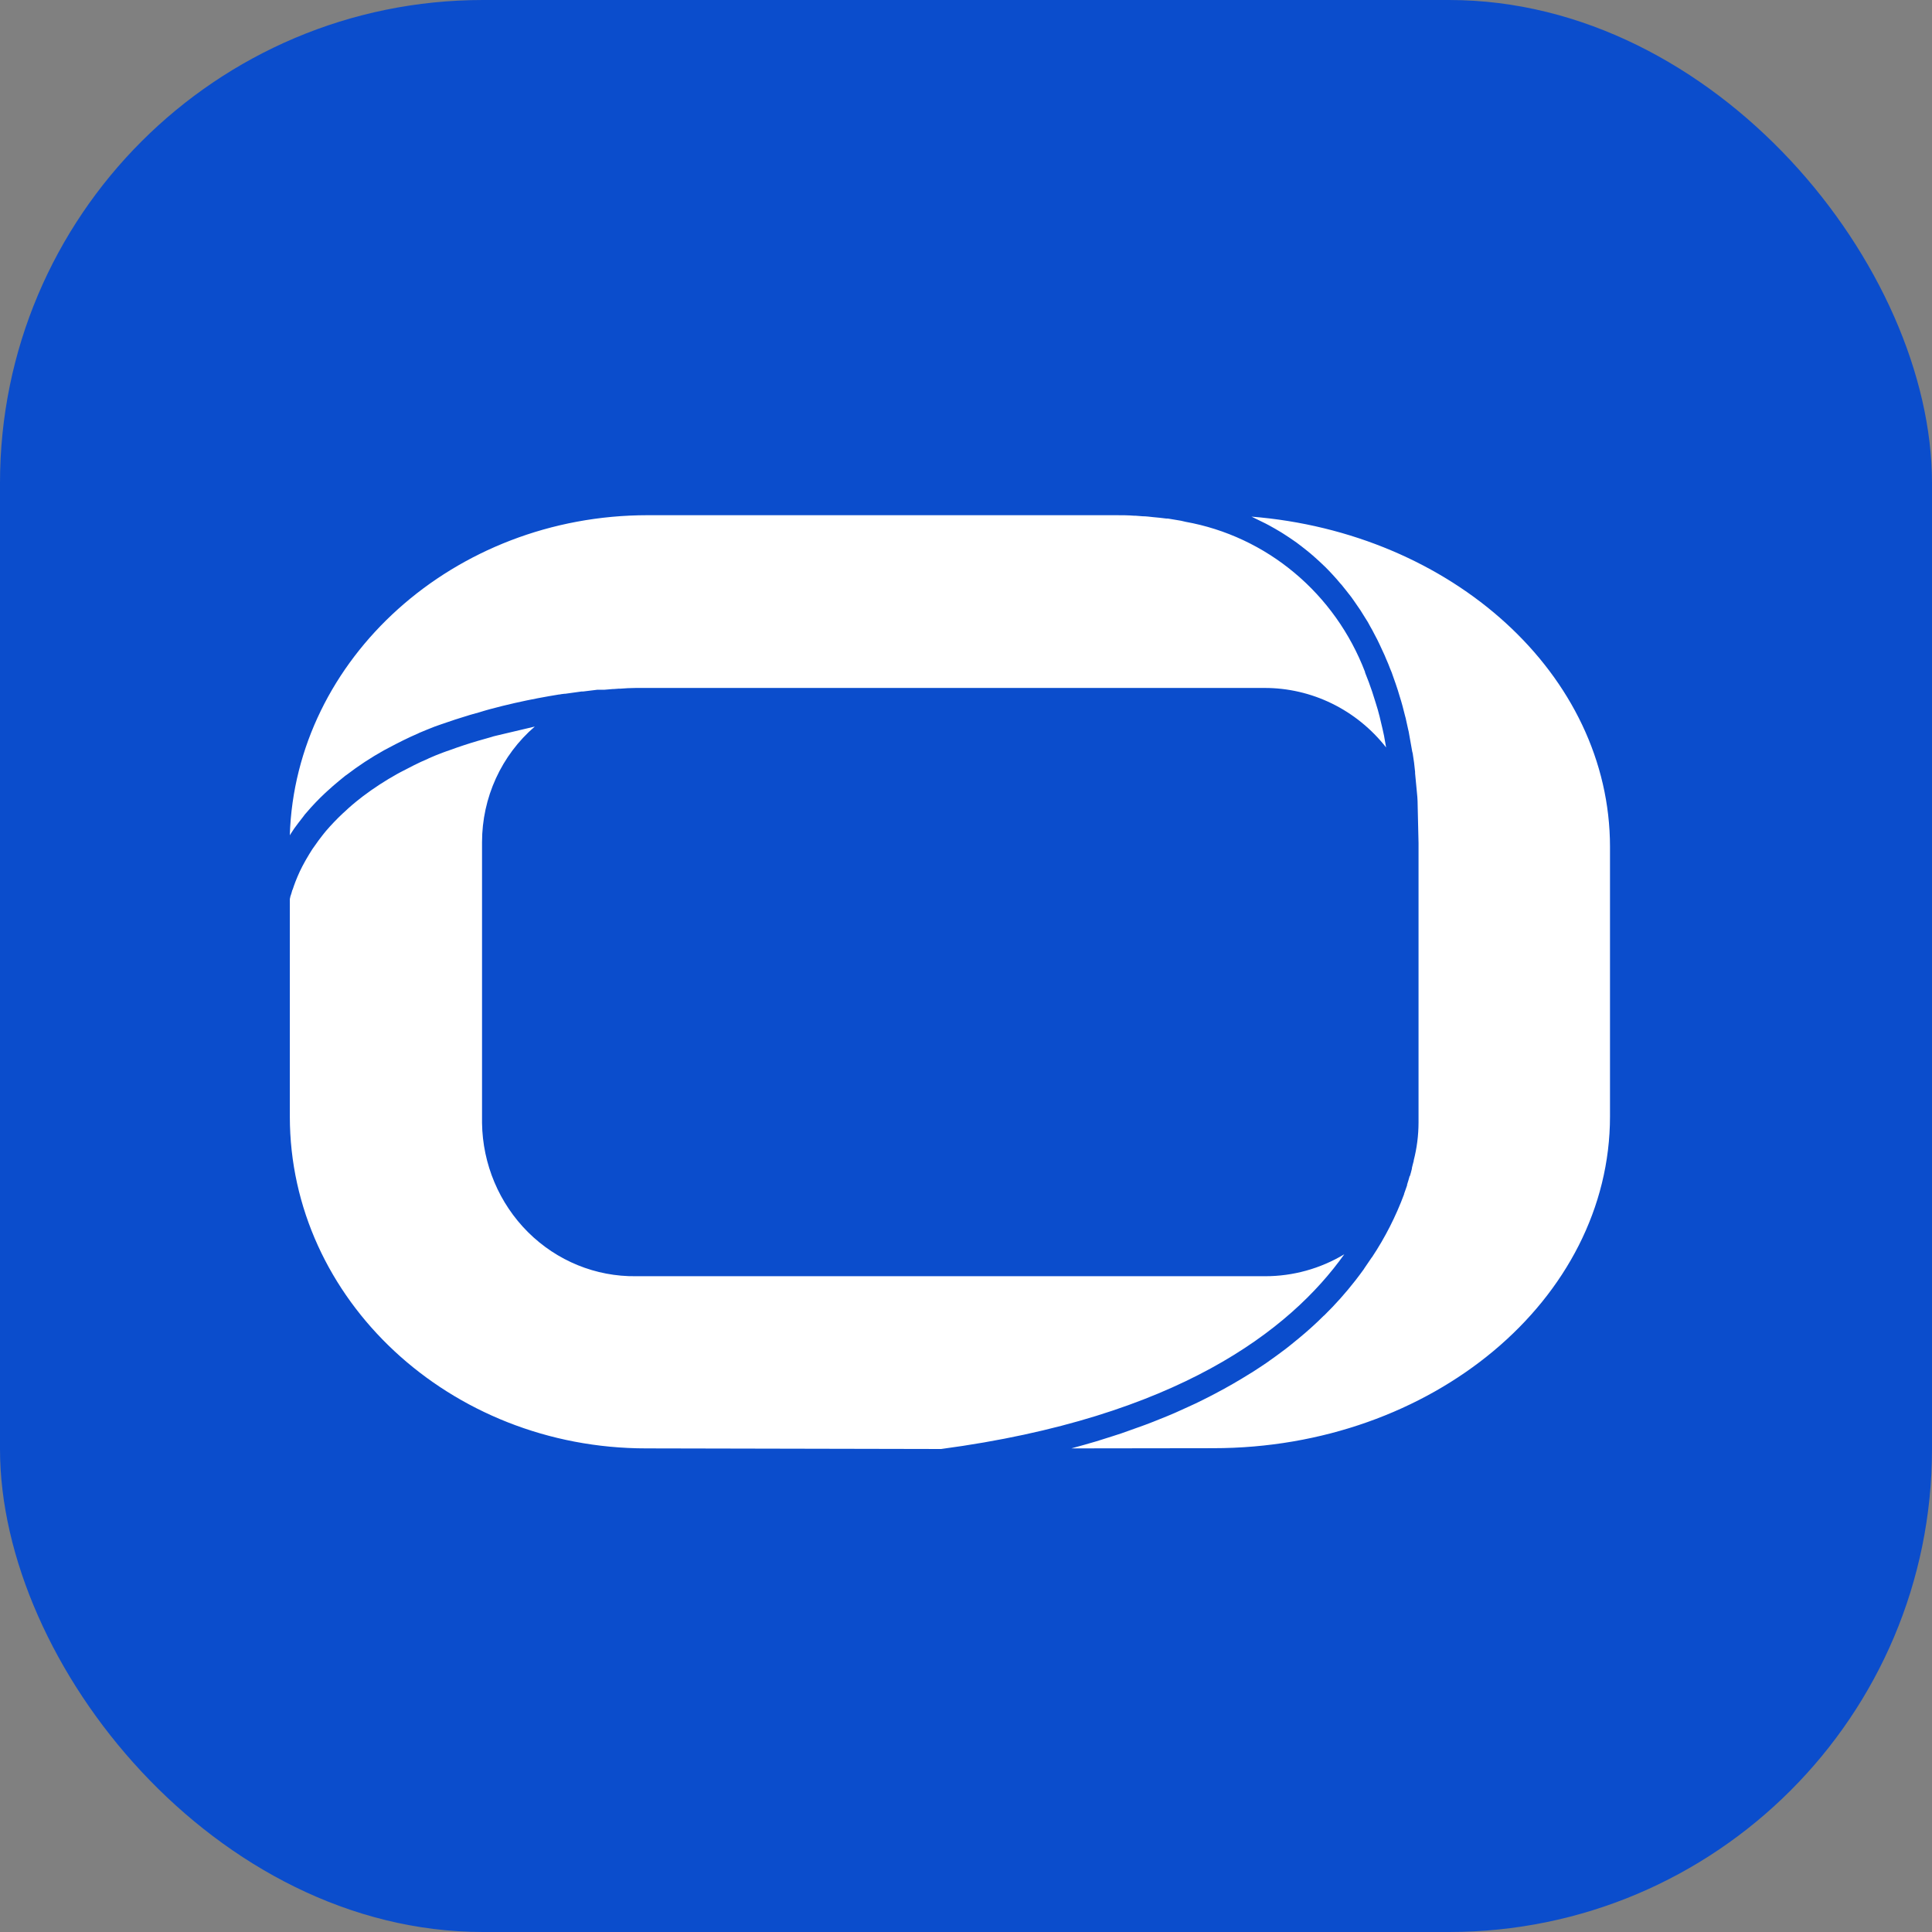
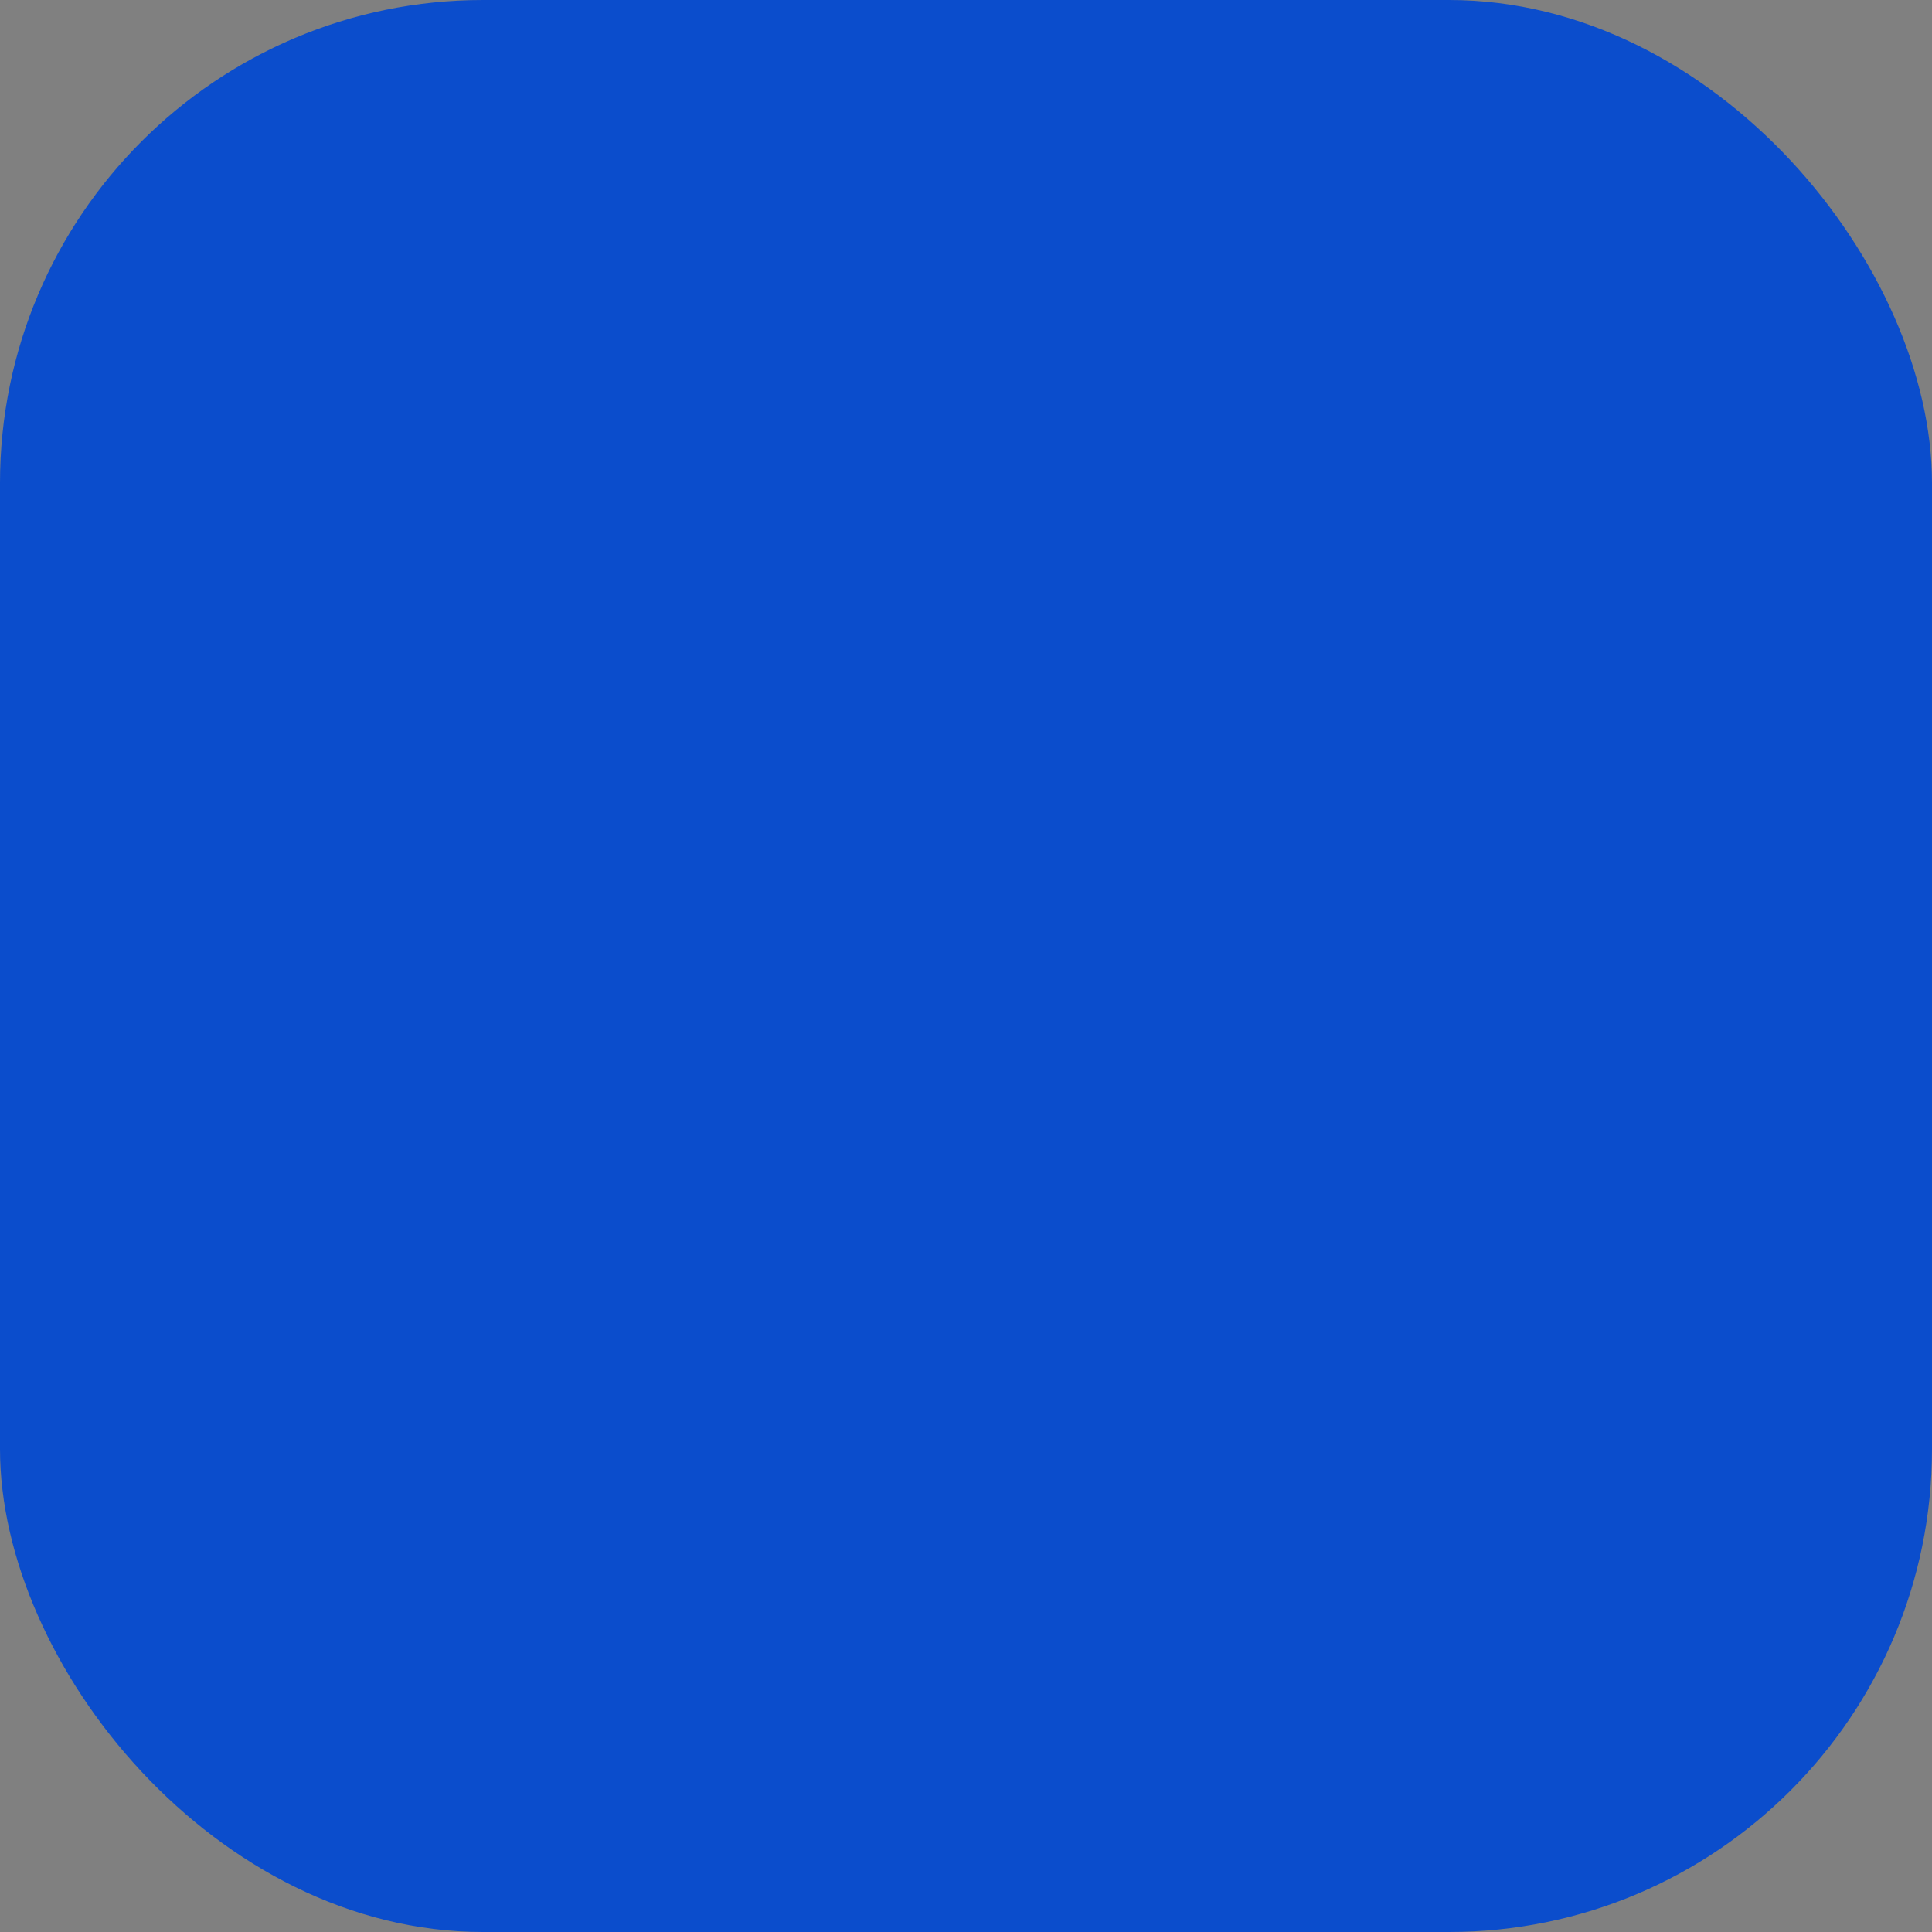
<svg xmlns="http://www.w3.org/2000/svg" width="60" height="60" viewBox="0 0 60 60" fill="none">
  <rect x="0" y="0" width="60" height="60" fill="#808080" stroke="none" />
  <rect width="60" height="60" rx="15" fill="#0B4DCC" />
-   <path d="M33.272 44.981C33.539 44.909 33.799 44.835 34.054 44.76L34.228 44.705C34.433 44.643 34.629 44.577 34.823 44.515C34.908 44.487 34.989 44.457 35.073 44.426C35.234 44.37 35.395 44.312 35.556 44.253L35.81 44.156C35.961 44.096 36.108 44.038 36.254 43.977L36.493 43.876C36.636 43.813 36.777 43.748 36.919 43.683L37.13 43.586C37.281 43.513 37.429 43.44 37.576 43.364L37.728 43.285C38.123 43.079 38.496 42.861 38.846 42.642L38.884 42.62C39.042 42.519 39.196 42.416 39.346 42.315L39.449 42.241C39.577 42.153 39.697 42.063 39.816 41.974L39.928 41.891C40.04 41.803 40.153 41.714 40.26 41.624C40.292 41.597 40.326 41.575 40.357 41.544C40.471 41.452 40.577 41.358 40.684 41.263L40.753 41.201C40.878 41.089 40.994 40.977 41.107 40.864L41.123 40.853C41.471 40.512 41.795 40.148 42.095 39.763C42.185 39.647 42.271 39.532 42.354 39.417L42.37 39.39C42.447 39.278 42.523 39.168 42.596 39.058C42.602 39.053 42.607 39.047 42.611 39.041C43.016 38.431 43.349 37.776 43.605 37.088C43.605 37.084 43.605 37.08 43.605 37.077C43.637 36.987 43.669 36.897 43.699 36.809C43.699 36.802 43.699 36.795 43.699 36.787C43.725 36.705 43.752 36.622 43.772 36.545C43.772 36.534 43.772 36.529 43.788 36.517C43.81 36.439 43.831 36.372 43.849 36.29C43.849 36.29 43.849 36.274 43.849 36.268C43.865 36.194 43.887 36.123 43.904 36.055C43.904 36.049 43.904 36.044 43.904 36.038C44.003 35.654 44.053 35.259 44.054 34.861V26.181L44.027 25.02C44.027 24.84 44.011 24.657 43.995 24.518C43.979 24.351 43.963 24.169 43.947 24.016V23.972C43.931 23.785 43.904 23.587 43.873 23.4C43.869 23.378 43.864 23.356 43.857 23.335L43.748 22.721L43.731 22.65C43.71 22.549 43.688 22.448 43.667 22.36C43.661 22.324 43.652 22.288 43.641 22.254L43.555 21.919C43.529 21.822 43.5 21.724 43.469 21.628L43.412 21.439L43.341 21.226C43.325 21.188 43.315 21.147 43.304 21.122C43.277 21.041 43.249 20.961 43.219 20.88L43.17 20.762C43.133 20.661 43.091 20.56 43.054 20.479C43.038 20.441 43.022 20.4 42.997 20.343L42.838 20C42.795 19.904 42.745 19.81 42.696 19.719L42.62 19.573C42.571 19.491 42.529 19.408 42.478 19.317L42.4 19.193C42.352 19.112 42.302 19.032 42.249 18.951L42.168 18.833C42.104 18.735 42.033 18.64 41.967 18.544C41.934 18.505 41.907 18.469 41.887 18.442C41.83 18.363 41.769 18.297 41.714 18.224C41.686 18.187 41.657 18.151 41.624 18.118C41.546 18.022 41.464 17.931 41.369 17.828C41.337 17.795 41.309 17.763 41.283 17.736C41.209 17.657 41.131 17.581 41.05 17.506C41.023 17.478 40.99 17.449 40.969 17.43C40.879 17.346 40.786 17.266 40.695 17.187L40.583 17.096C40.479 17.013 40.376 16.932 40.268 16.852C40.236 16.83 40.207 16.808 40.182 16.792C40.087 16.725 39.989 16.66 39.861 16.578L39.783 16.529C39.662 16.455 39.537 16.384 39.409 16.314L39.299 16.256C39.181 16.197 39.062 16.139 38.919 16.07L38.864 16.043H38.847C45.091 16.536 50 20.95 50 26.302V34.67C50 40.355 44.466 44.975 37.678 44.975L33.272 44.981ZM20.068 44.981C13.967 44.981 9.001 40.355 9.001 34.676V27.958V27.919C9.001 27.898 9.017 27.87 9.017 27.84L9.033 27.796C9.049 27.752 9.06 27.706 9.076 27.65L9.092 27.617C9.113 27.552 9.14 27.472 9.18 27.369C9.223 27.266 9.257 27.175 9.314 27.056C9.363 26.959 9.413 26.853 9.473 26.75L9.511 26.683C9.568 26.583 9.634 26.476 9.698 26.375L9.786 26.251C9.856 26.151 9.928 26.049 10.008 25.95L10.068 25.874L10.122 25.808C10.285 25.618 10.459 25.436 10.641 25.265L10.707 25.206C10.857 25.061 11.03 24.916 11.205 24.781L11.267 24.732C11.607 24.475 11.965 24.242 12.337 24.035L12.443 23.978C12.719 23.834 12.995 23.688 13.285 23.567L13.317 23.55C13.459 23.485 13.62 23.422 13.778 23.363C13.844 23.341 13.907 23.314 13.98 23.292C14.248 23.193 14.533 23.099 14.831 23.011L15.102 22.934L15.256 22.89C15.305 22.874 15.356 22.858 15.411 22.847L16.608 22.564C16.096 23.004 15.684 23.553 15.4 24.174C15.117 24.794 14.97 25.47 14.97 26.154V34.875C14.988 36.155 15.502 37.374 16.399 38.267C17.296 39.159 18.502 39.651 19.753 39.634H39.284C40.15 39.636 41.001 39.401 41.748 38.953C40.064 41.318 36.551 44.02 29.228 45L20.068 44.981ZM20.119 16H34.623C34.83 16 35.029 16 35.225 16.016H35.268L35.486 16.033C35.597 16.033 35.704 16.049 35.812 16.06C35.955 16.071 36.088 16.088 36.221 16.104H36.269C36.411 16.126 36.543 16.148 36.676 16.172L36.818 16.205C38.06 16.428 39.225 16.973 40.201 17.79C41.178 18.606 41.932 19.666 42.392 20.867C42.392 20.867 42.392 20.878 42.392 20.883C42.473 21.082 42.547 21.282 42.614 21.481L42.724 21.829C42.773 21.975 42.811 22.12 42.848 22.265L42.885 22.422C42.923 22.567 42.952 22.712 42.982 22.847L43.047 23.213C42.593 22.634 42.017 22.168 41.363 21.848C40.708 21.528 39.992 21.363 39.266 21.365H19.748C19.58 21.365 19.411 21.376 19.268 21.387H19.215L19.072 21.398H19.04L18.776 21.42H18.717H18.674H18.642H18.556C18.414 21.436 18.273 21.453 18.108 21.475H18.06C17.901 21.497 17.731 21.519 17.55 21.546H17.524L17.436 21.557L17.376 21.568H17.36C17.154 21.601 16.934 21.64 16.716 21.681C16.245 21.771 15.738 21.883 15.213 22.025C15.144 22.041 15.083 22.064 15.02 22.08C14.958 22.096 14.938 22.108 14.893 22.119C14.793 22.146 14.695 22.175 14.6 22.201C14.293 22.293 13.99 22.392 13.709 22.491L13.494 22.567C13.332 22.632 13.17 22.695 13.02 22.76L12.987 22.777C12.669 22.913 12.367 23.067 12.071 23.224L11.929 23.299C11.521 23.526 11.13 23.783 10.76 24.067L10.727 24.089C10.658 24.144 10.594 24.198 10.527 24.252C10.4 24.359 10.273 24.465 10.161 24.571L10.09 24.636C9.884 24.829 9.689 25.034 9.506 25.25L9.463 25.299C9.447 25.327 9.425 25.349 9.389 25.398C9.299 25.51 9.218 25.62 9.133 25.736L9.043 25.873C9.027 25.895 9.011 25.922 9 25.941C9.173 20.457 14.092 16 20.114 16L20.119 16Z" fill="white" />
</svg>